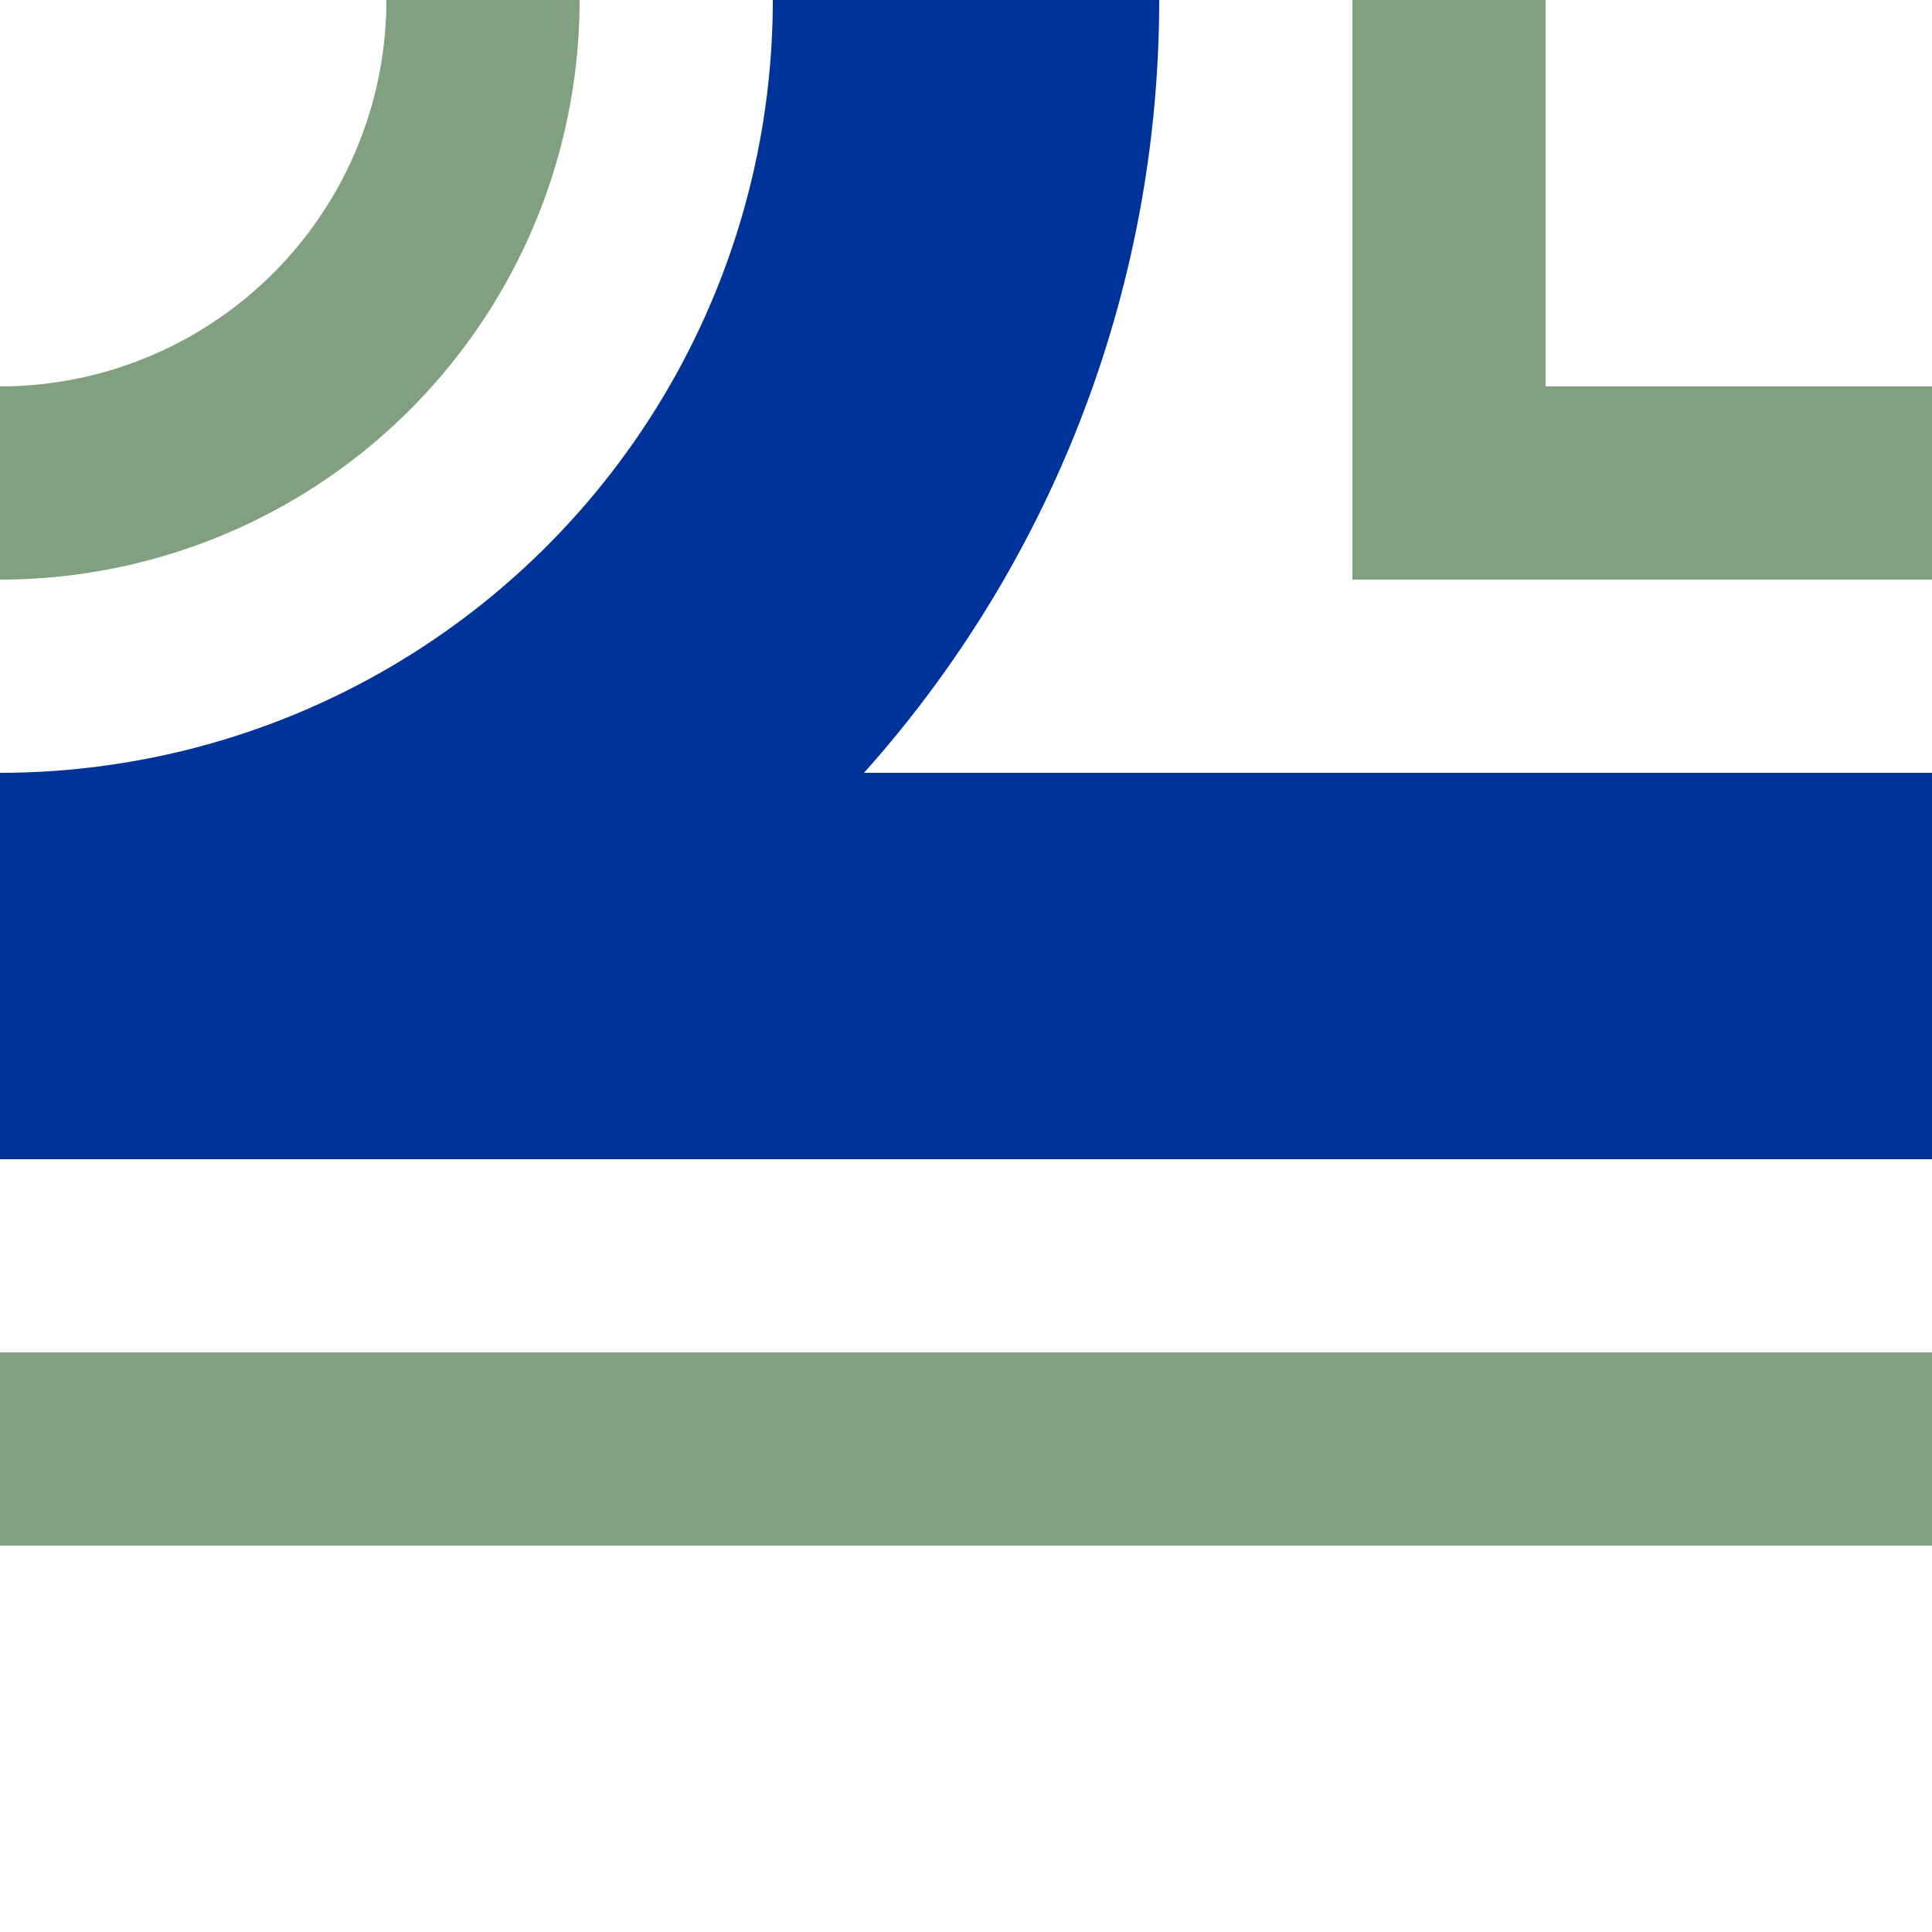
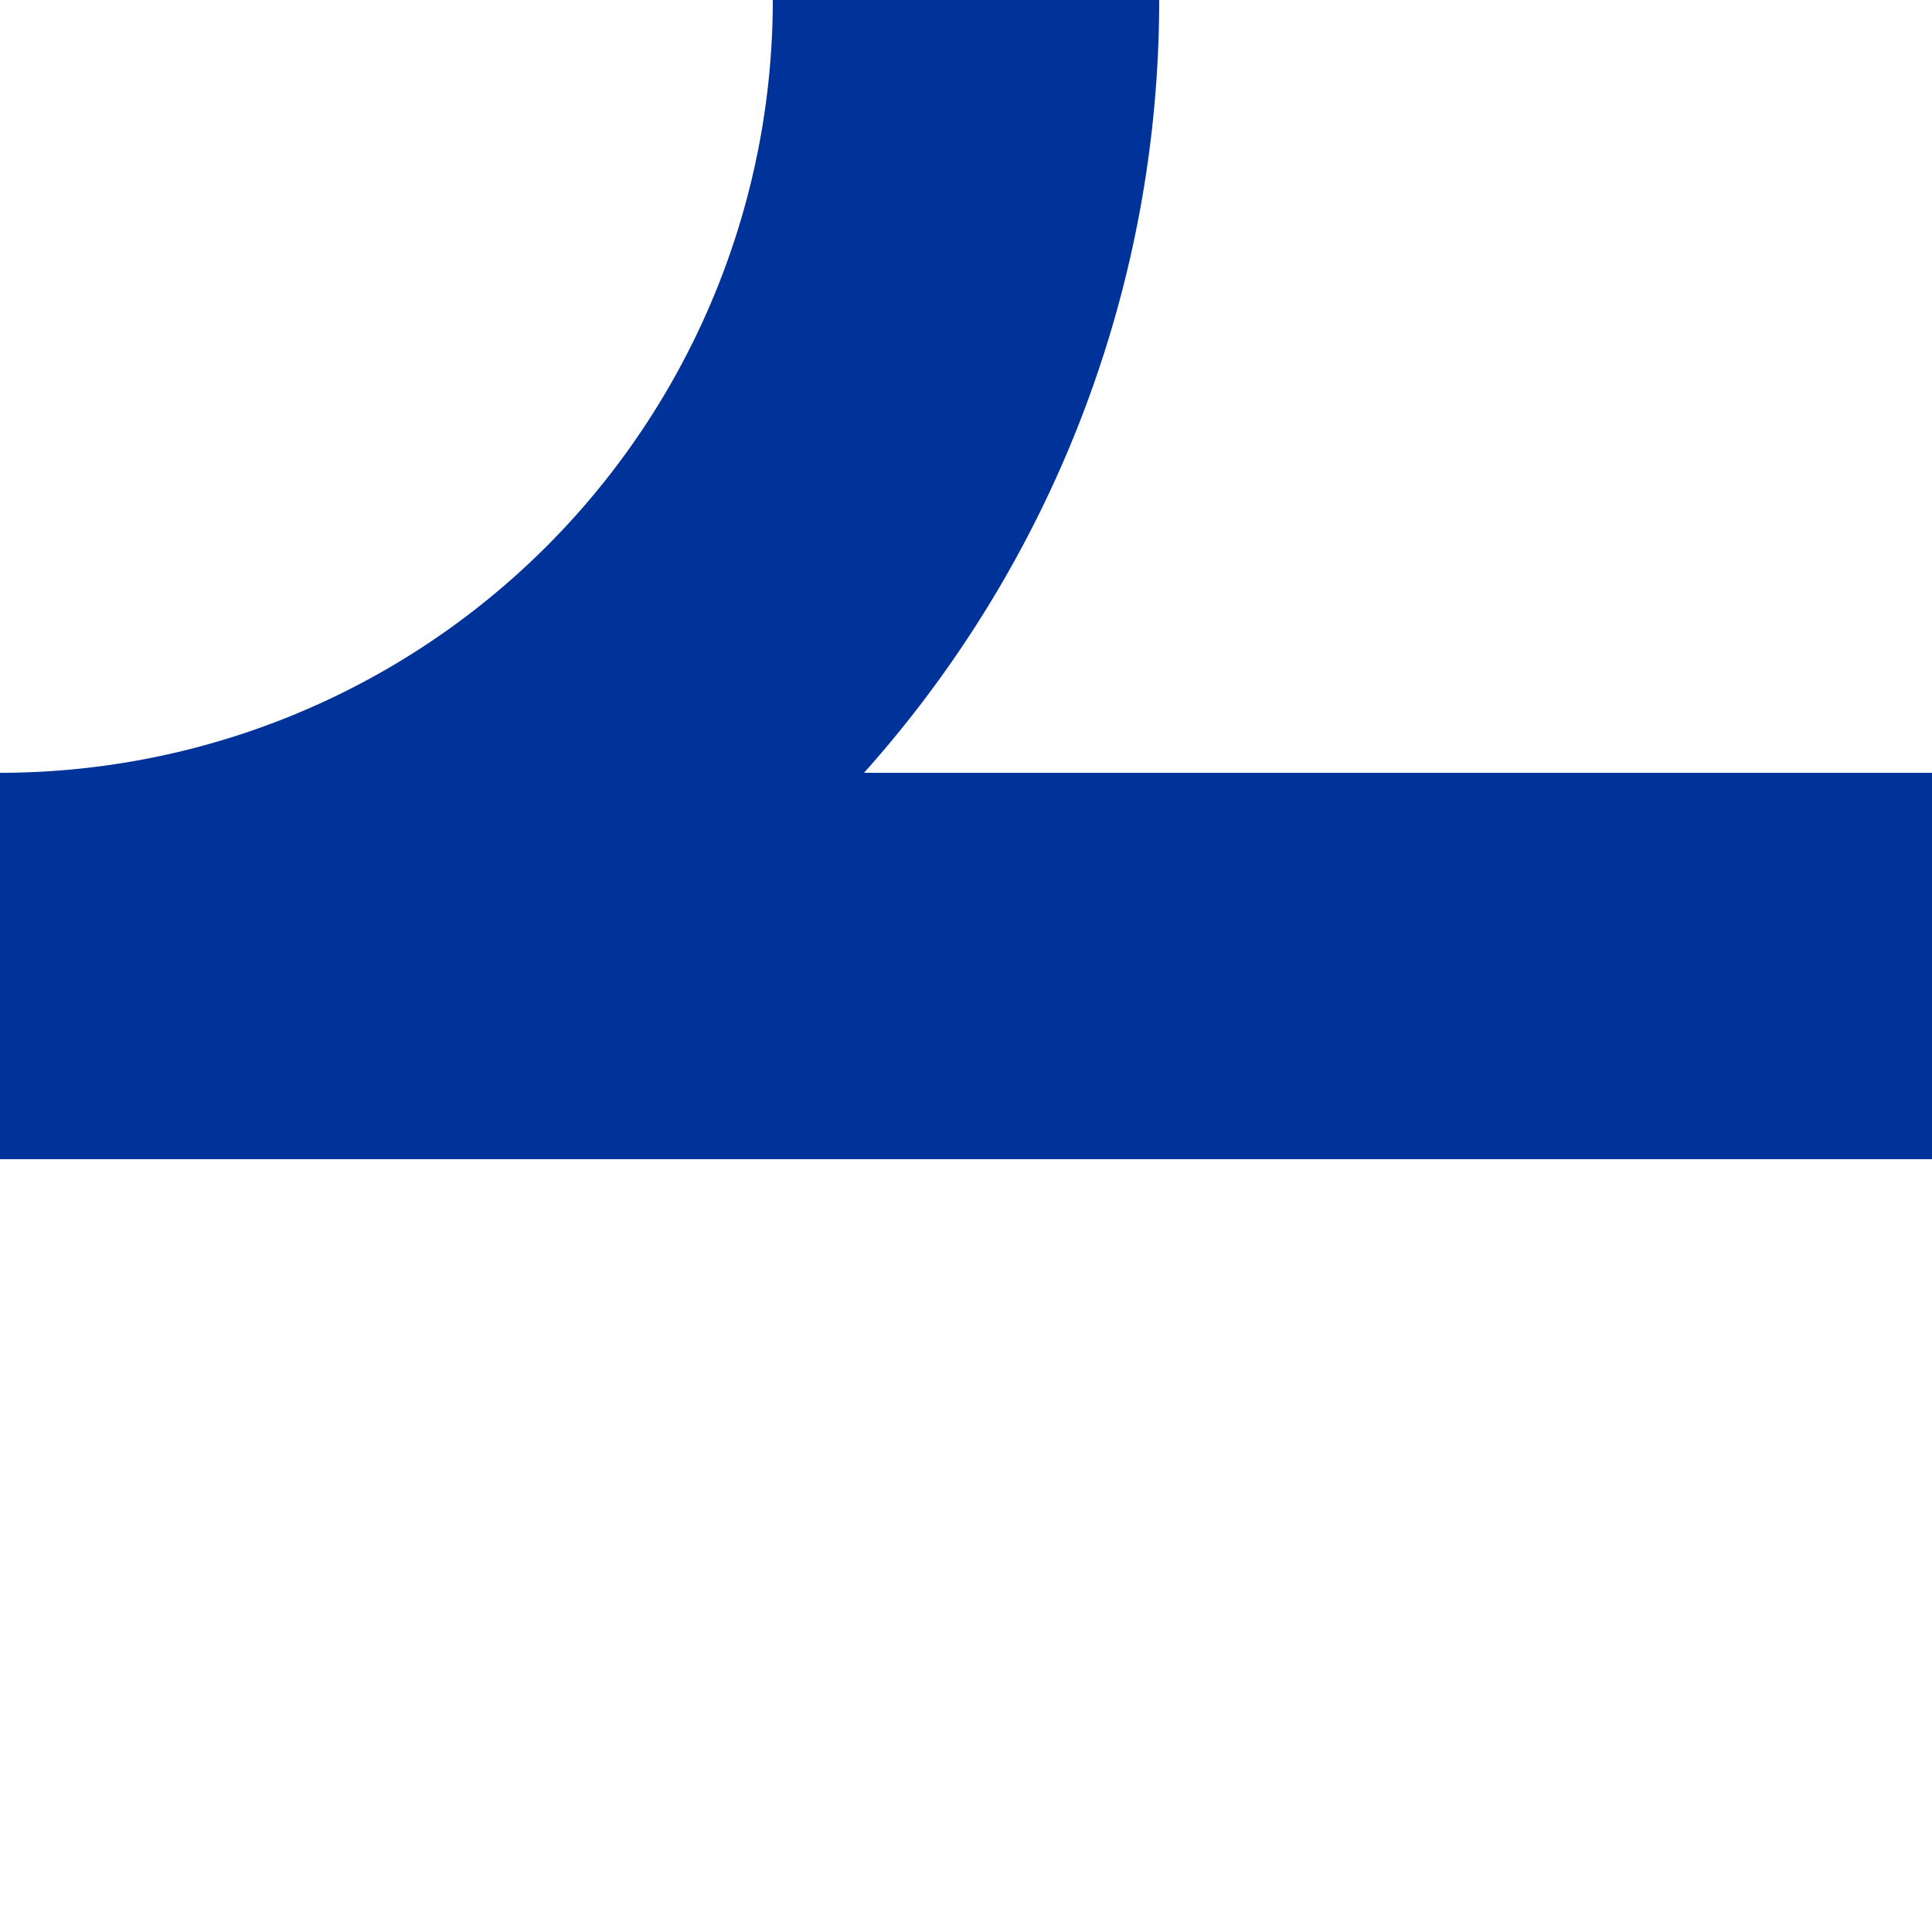
<svg xmlns="http://www.w3.org/2000/svg" width="500" height="500">
  <title>uhABZqr</title>
  <g fill="none">
    <path stroke="#003399" d="M 250,0 A 250,250 0 0 1 0,250 H 500" stroke-width="100" />
-     <path stroke="#80A080" d="M 0,125 A 125,125 0 0 0 125,0 m 250,0 V 125 H 500 m 0,250 H 0" stroke-width="50" />
  </g>
</svg>